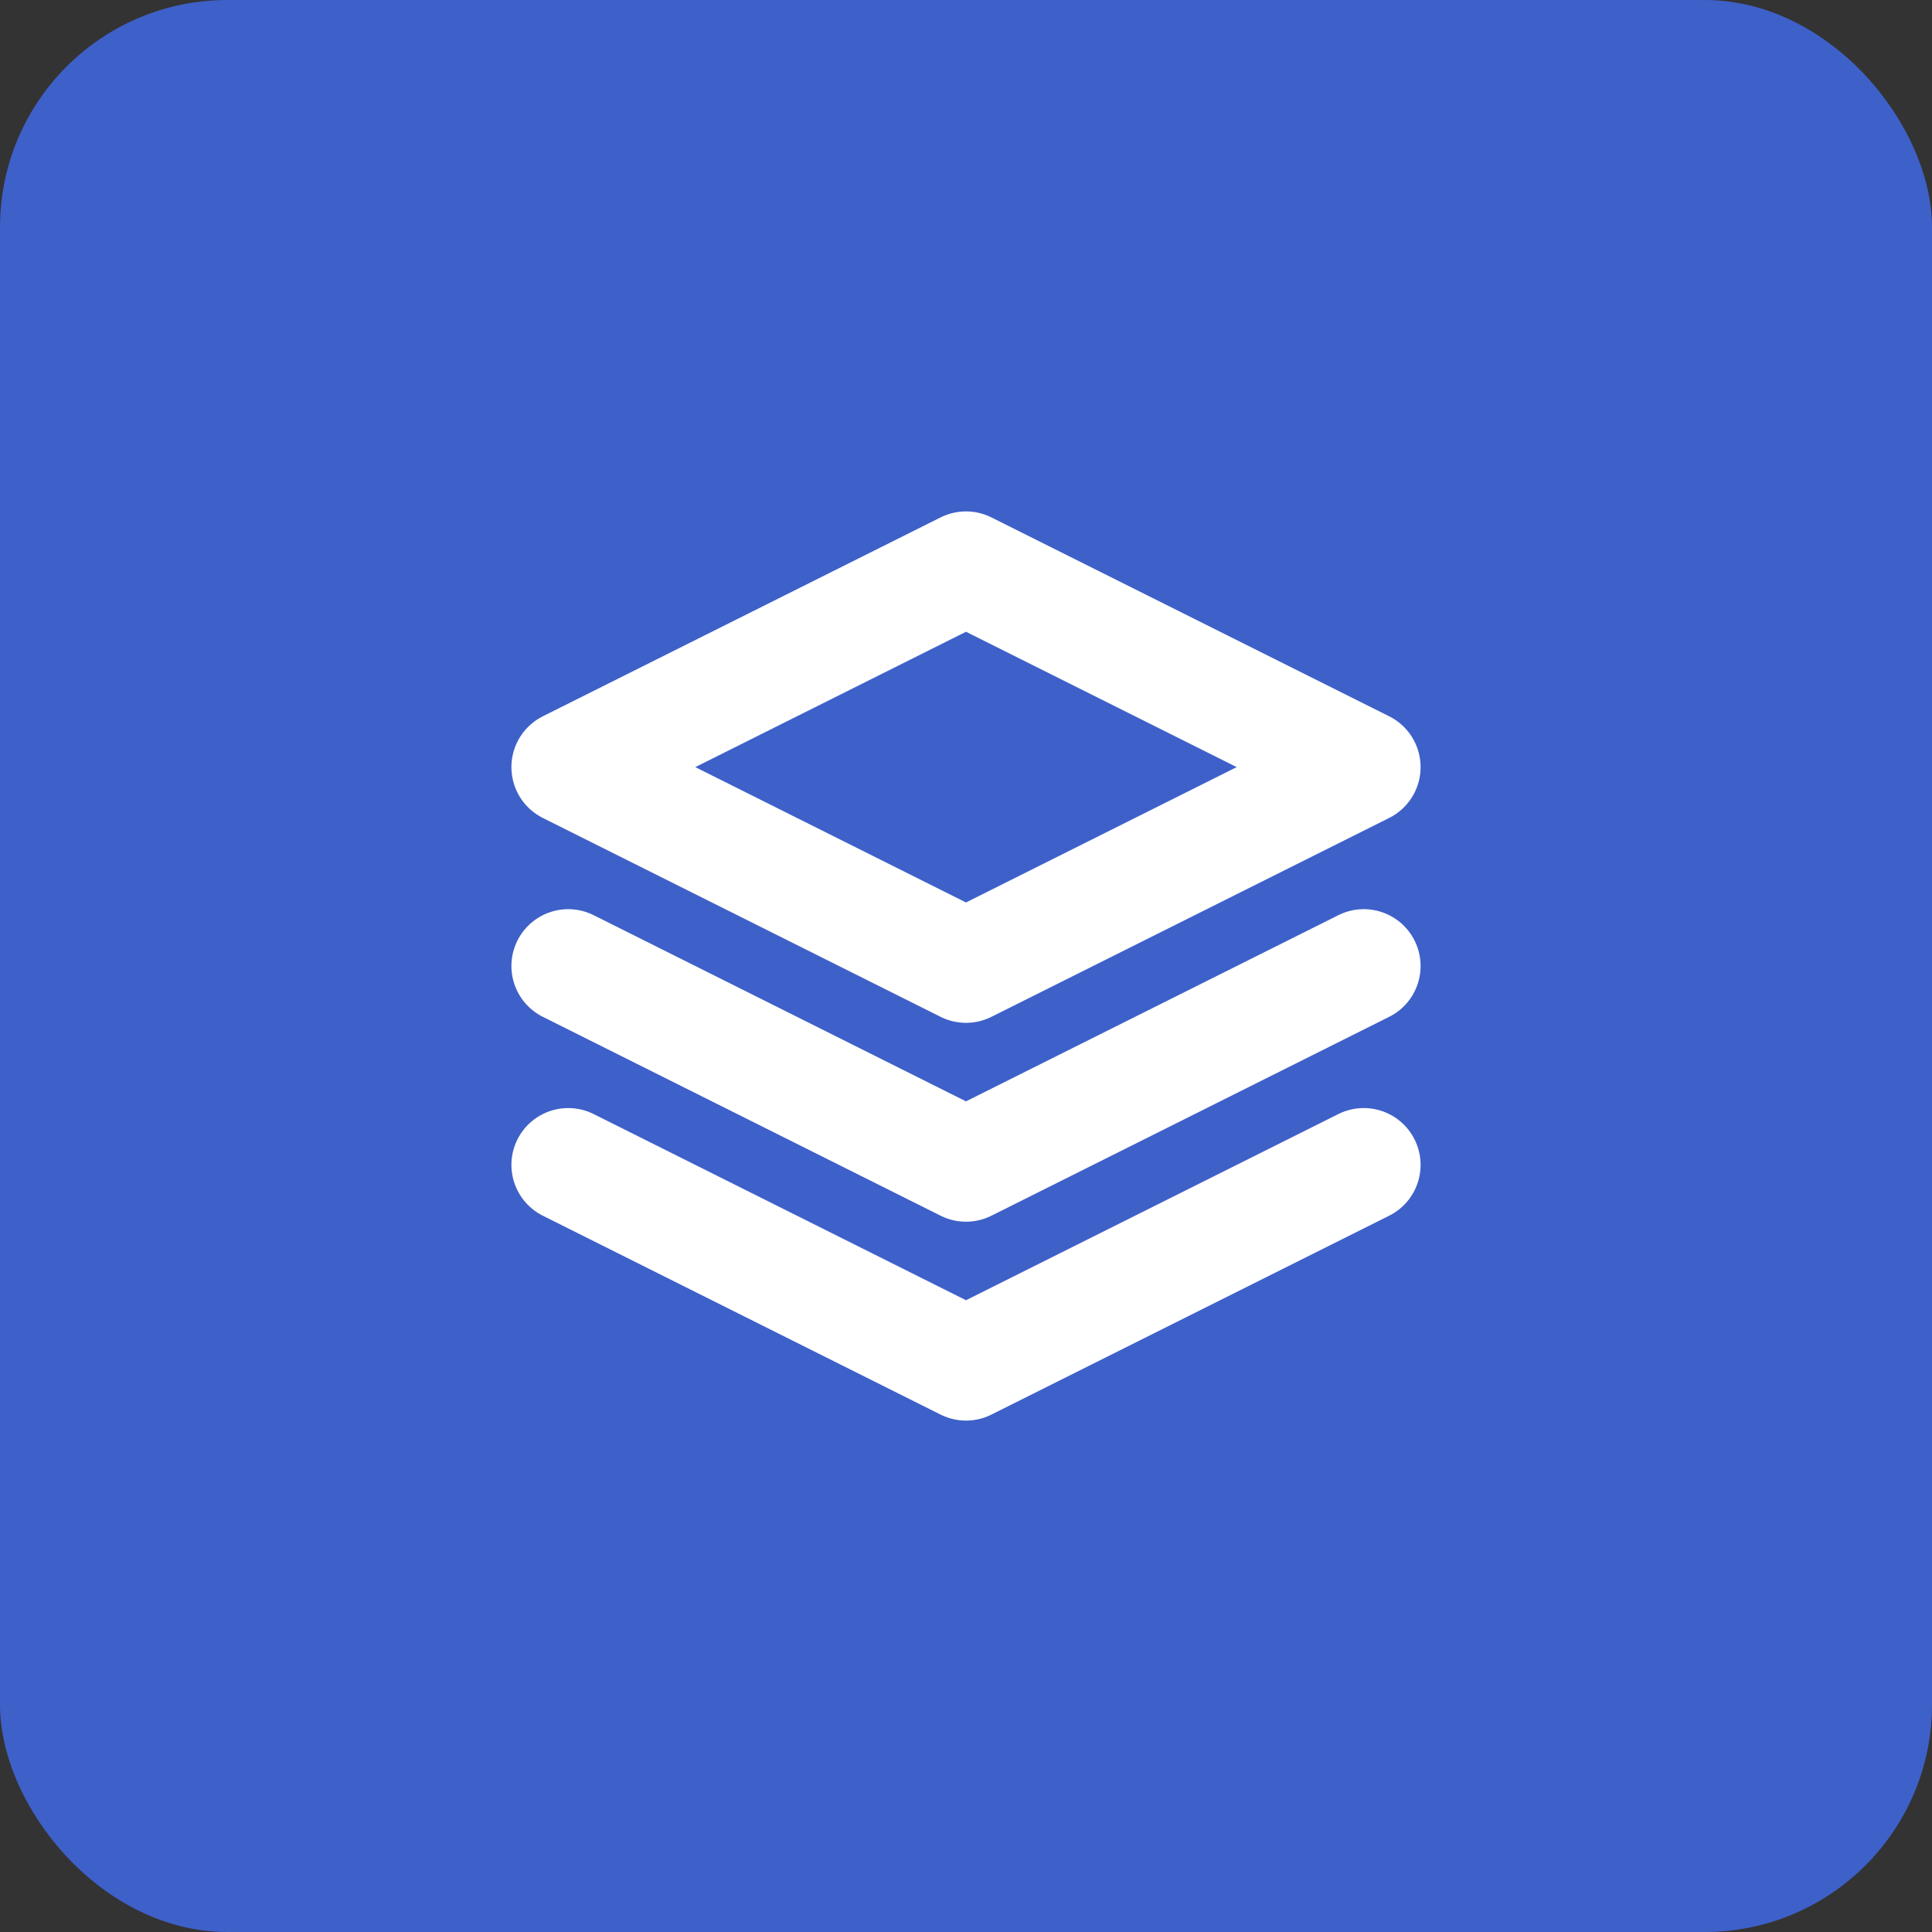
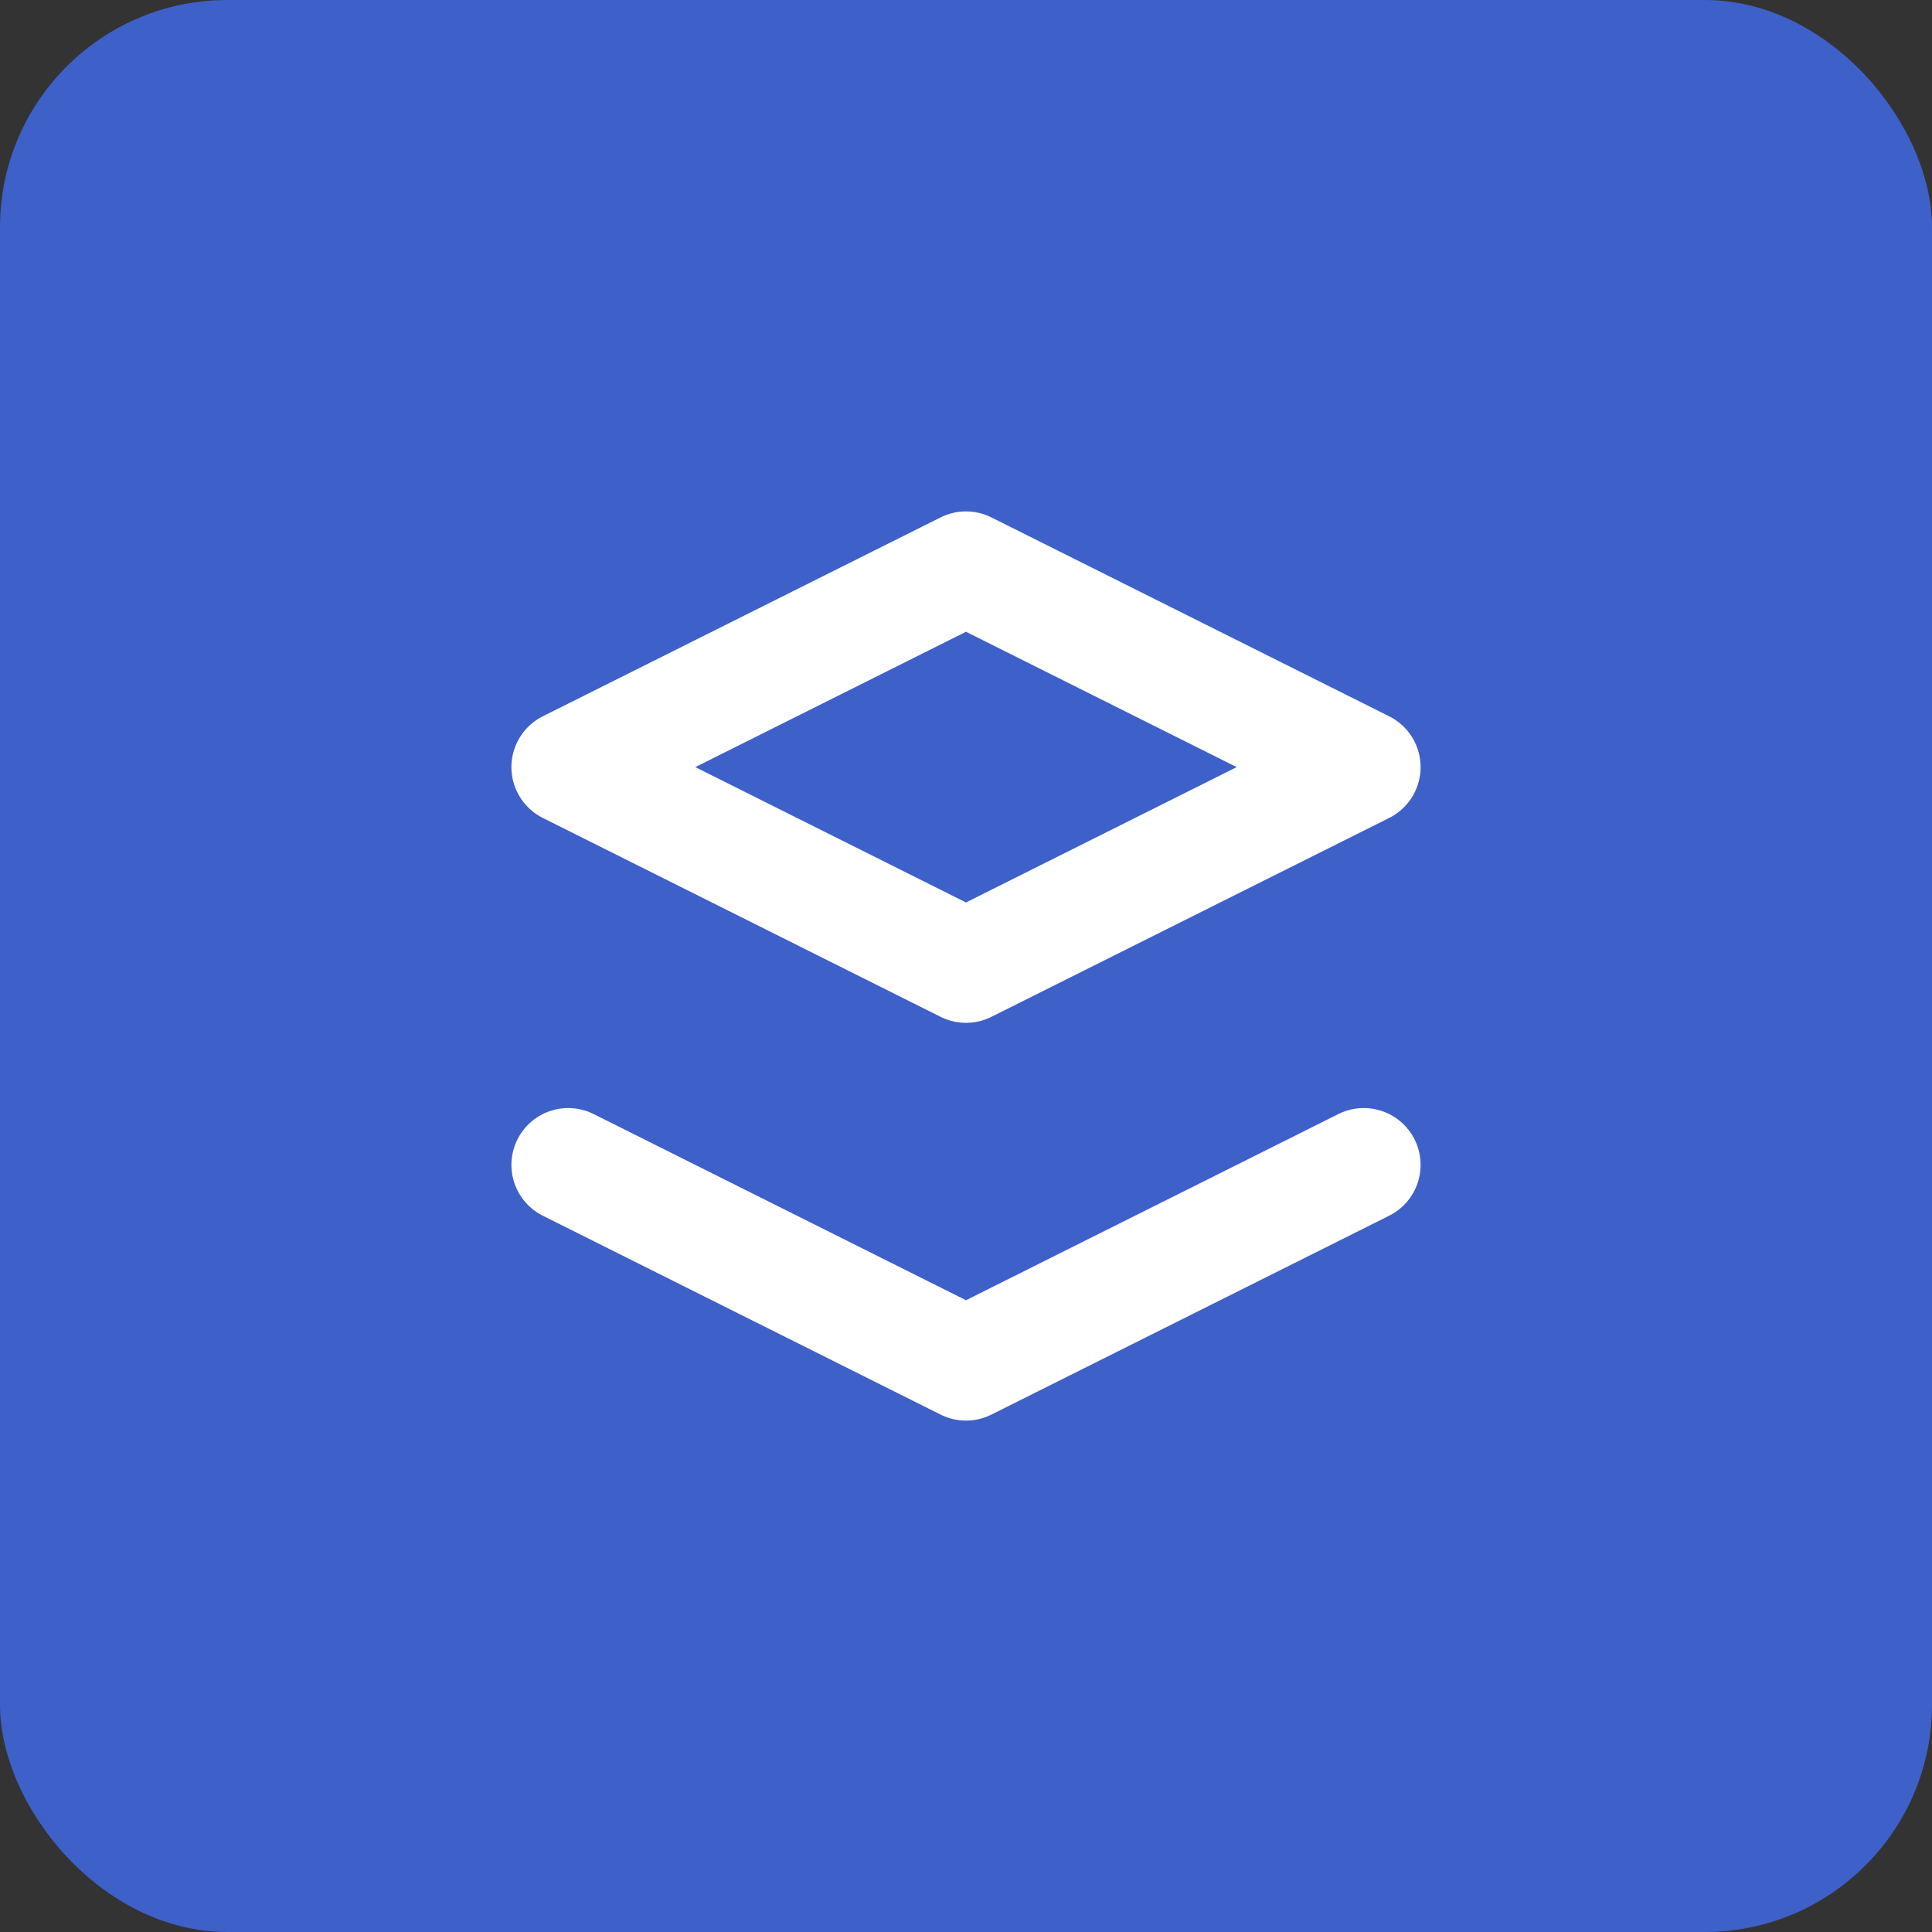
<svg xmlns="http://www.w3.org/2000/svg" width="34" height="34" viewBox="0 0 34 34" fill="none">
  <rect x="0" y="0" width="34" height="34" fill="#333333" stroke="none" />
  <rect width="34" height="34" rx="4" fill="#3E60C9" />
  <path d="M17 10L10 13.5L17 17L24 13.5L17 10Z" stroke="white" stroke-width="2" stroke-linecap="round" stroke-linejoin="round" />
  <path d="M10 20.5L17 24L24 20.5" stroke="white" stroke-width="2" stroke-linecap="round" stroke-linejoin="round" />
-   <path d="M10 17L17 20.5L24 17" stroke="white" stroke-width="2" stroke-linecap="round" stroke-linejoin="round" />
</svg>